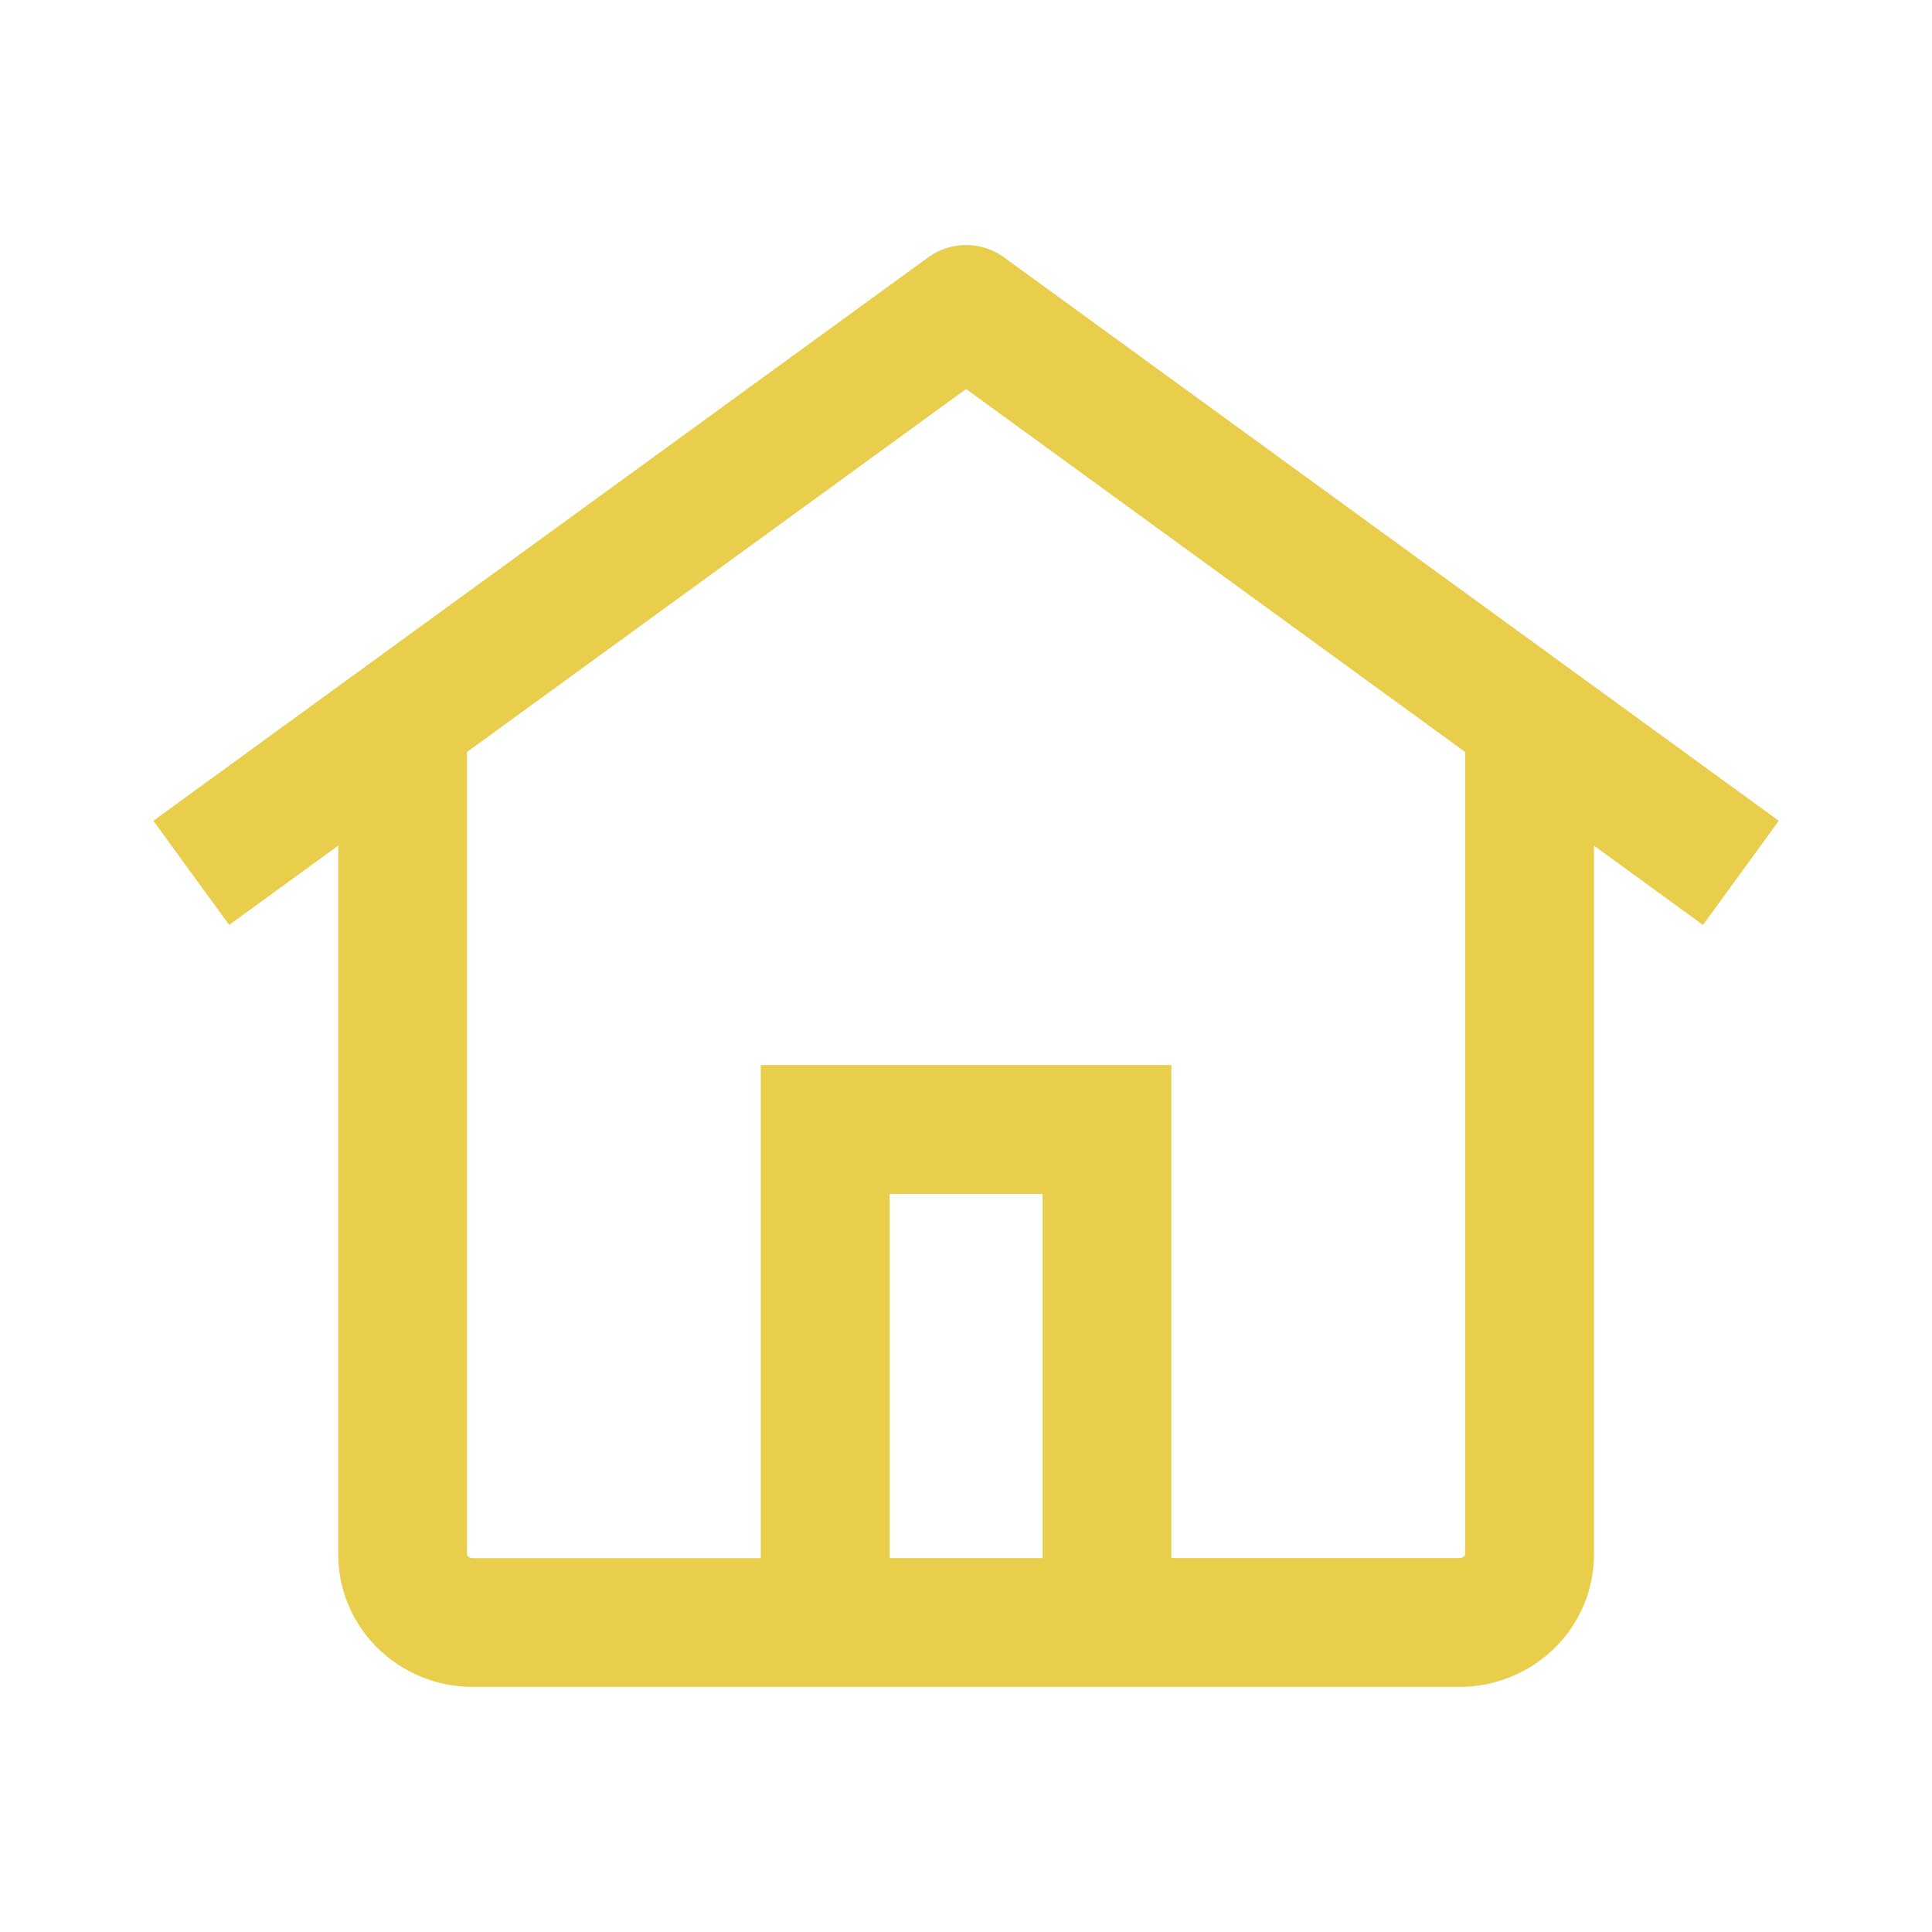
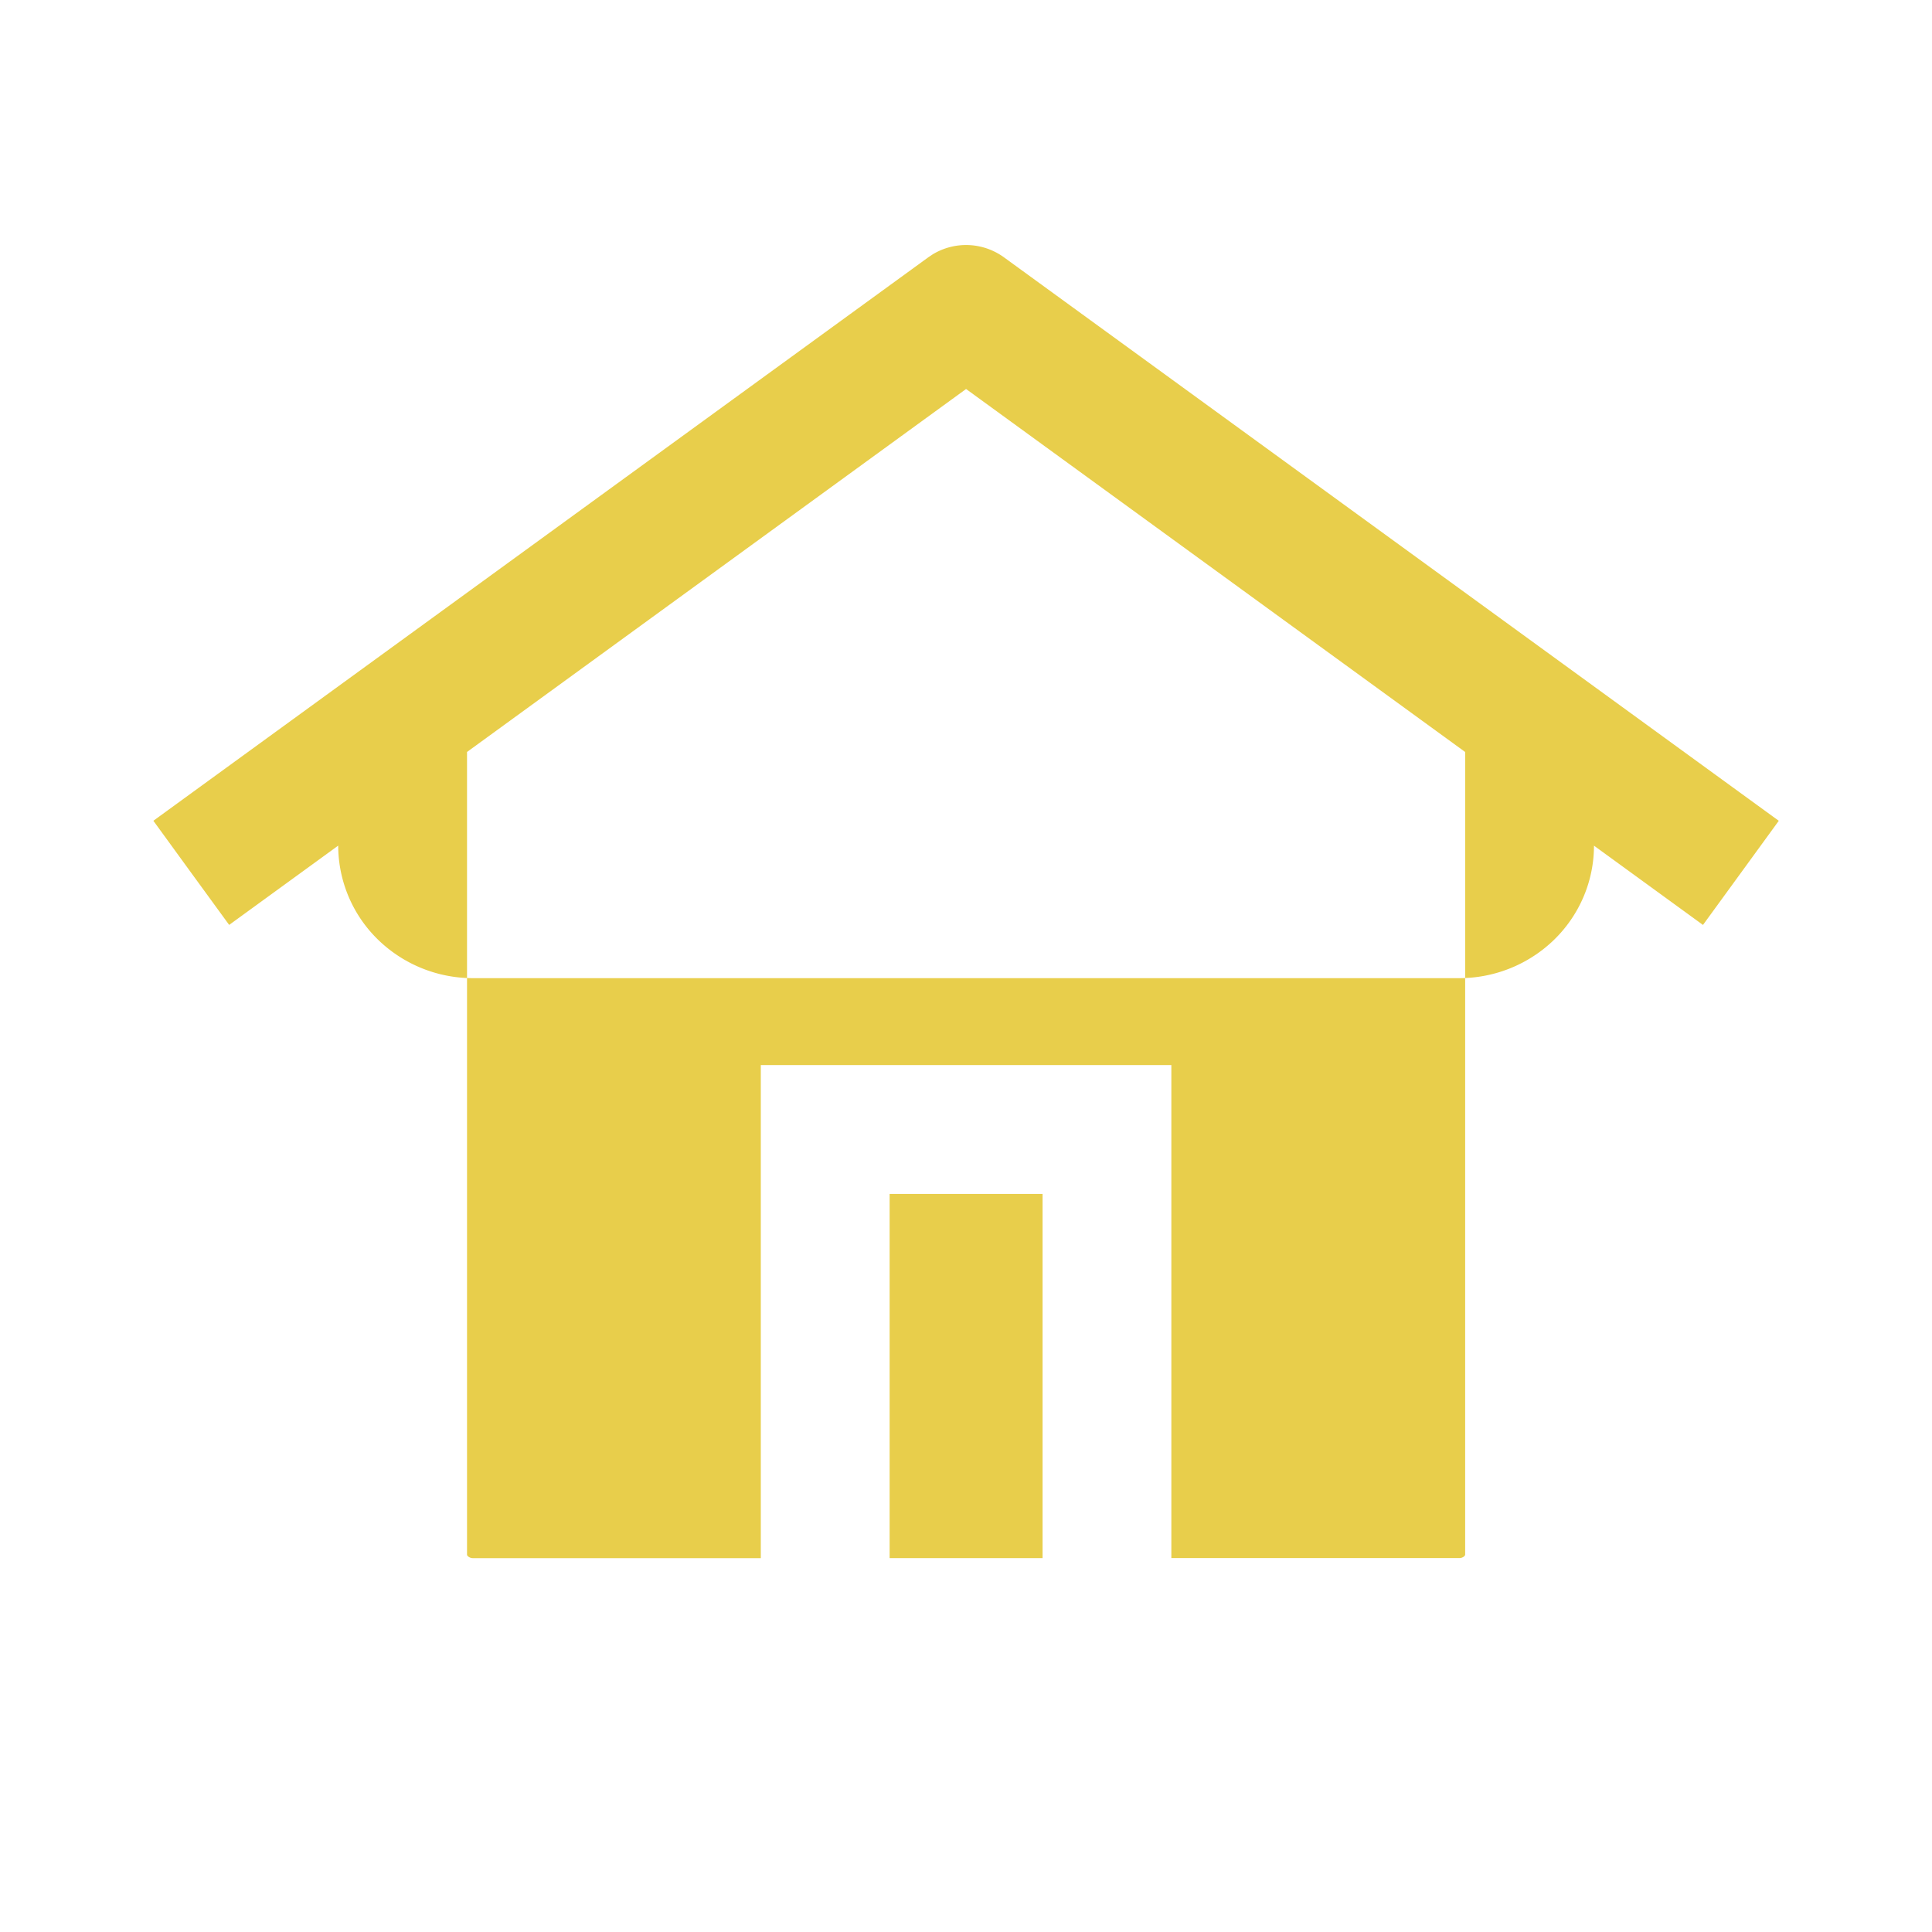
<svg xmlns="http://www.w3.org/2000/svg" width="52" height="52" viewBox="0 0 52 52" fill="none">
-   <path d="M25.1 6.848a1.735 1.735 0 011.922.078l20.854 15.166-1.02 1.402-1.02 1.401-2.934-2.134v19.077c0 .965-.396 1.878-1.083 2.542a3.665 3.665 0 01-2.546 1.024H12.731a3.66 3.66 0 01-2.544-1.024 3.537 3.537 0 01-1.084-2.542V22.76l-2.935 2.134-1.02-1.4-1.02-1.403L24.984 6.926l.117-.078zM12.57 20.239v21.599c0 .005 0 .012.003.02a.1.1 0 00.023.03.2.2 0 00.135.05h7.746V28.666h11.05v13.27h7.746a.2.2 0 00.136-.048.098.098 0 00.023-.032.049.049 0 00.003-.02V20.24l-13.433-9.77-13.433 9.77zm11.374 21.698h4.117v-9.803h-4.117v9.803z" fill="#E8CE4B" />
+   <path d="M25.1 6.848a1.735 1.735 0 011.922.078l20.854 15.166-1.02 1.402-1.02 1.401-2.934-2.134c0 .965-.396 1.878-1.083 2.542a3.665 3.665 0 01-2.546 1.024H12.731a3.66 3.66 0 01-2.544-1.024 3.537 3.537 0 01-1.084-2.542V22.76l-2.935 2.134-1.02-1.4-1.02-1.403L24.984 6.926l.117-.078zM12.57 20.239v21.599c0 .005 0 .012.003.02a.1.1 0 00.023.03.2.2 0 00.135.05h7.746V28.666h11.05v13.27h7.746a.2.2 0 00.136-.048.098.098 0 00.023-.032.049.049 0 00.003-.02V20.24l-13.433-9.77-13.433 9.77zm11.374 21.698h4.117v-9.803h-4.117v9.803z" fill="#E8CE4B" />
</svg>